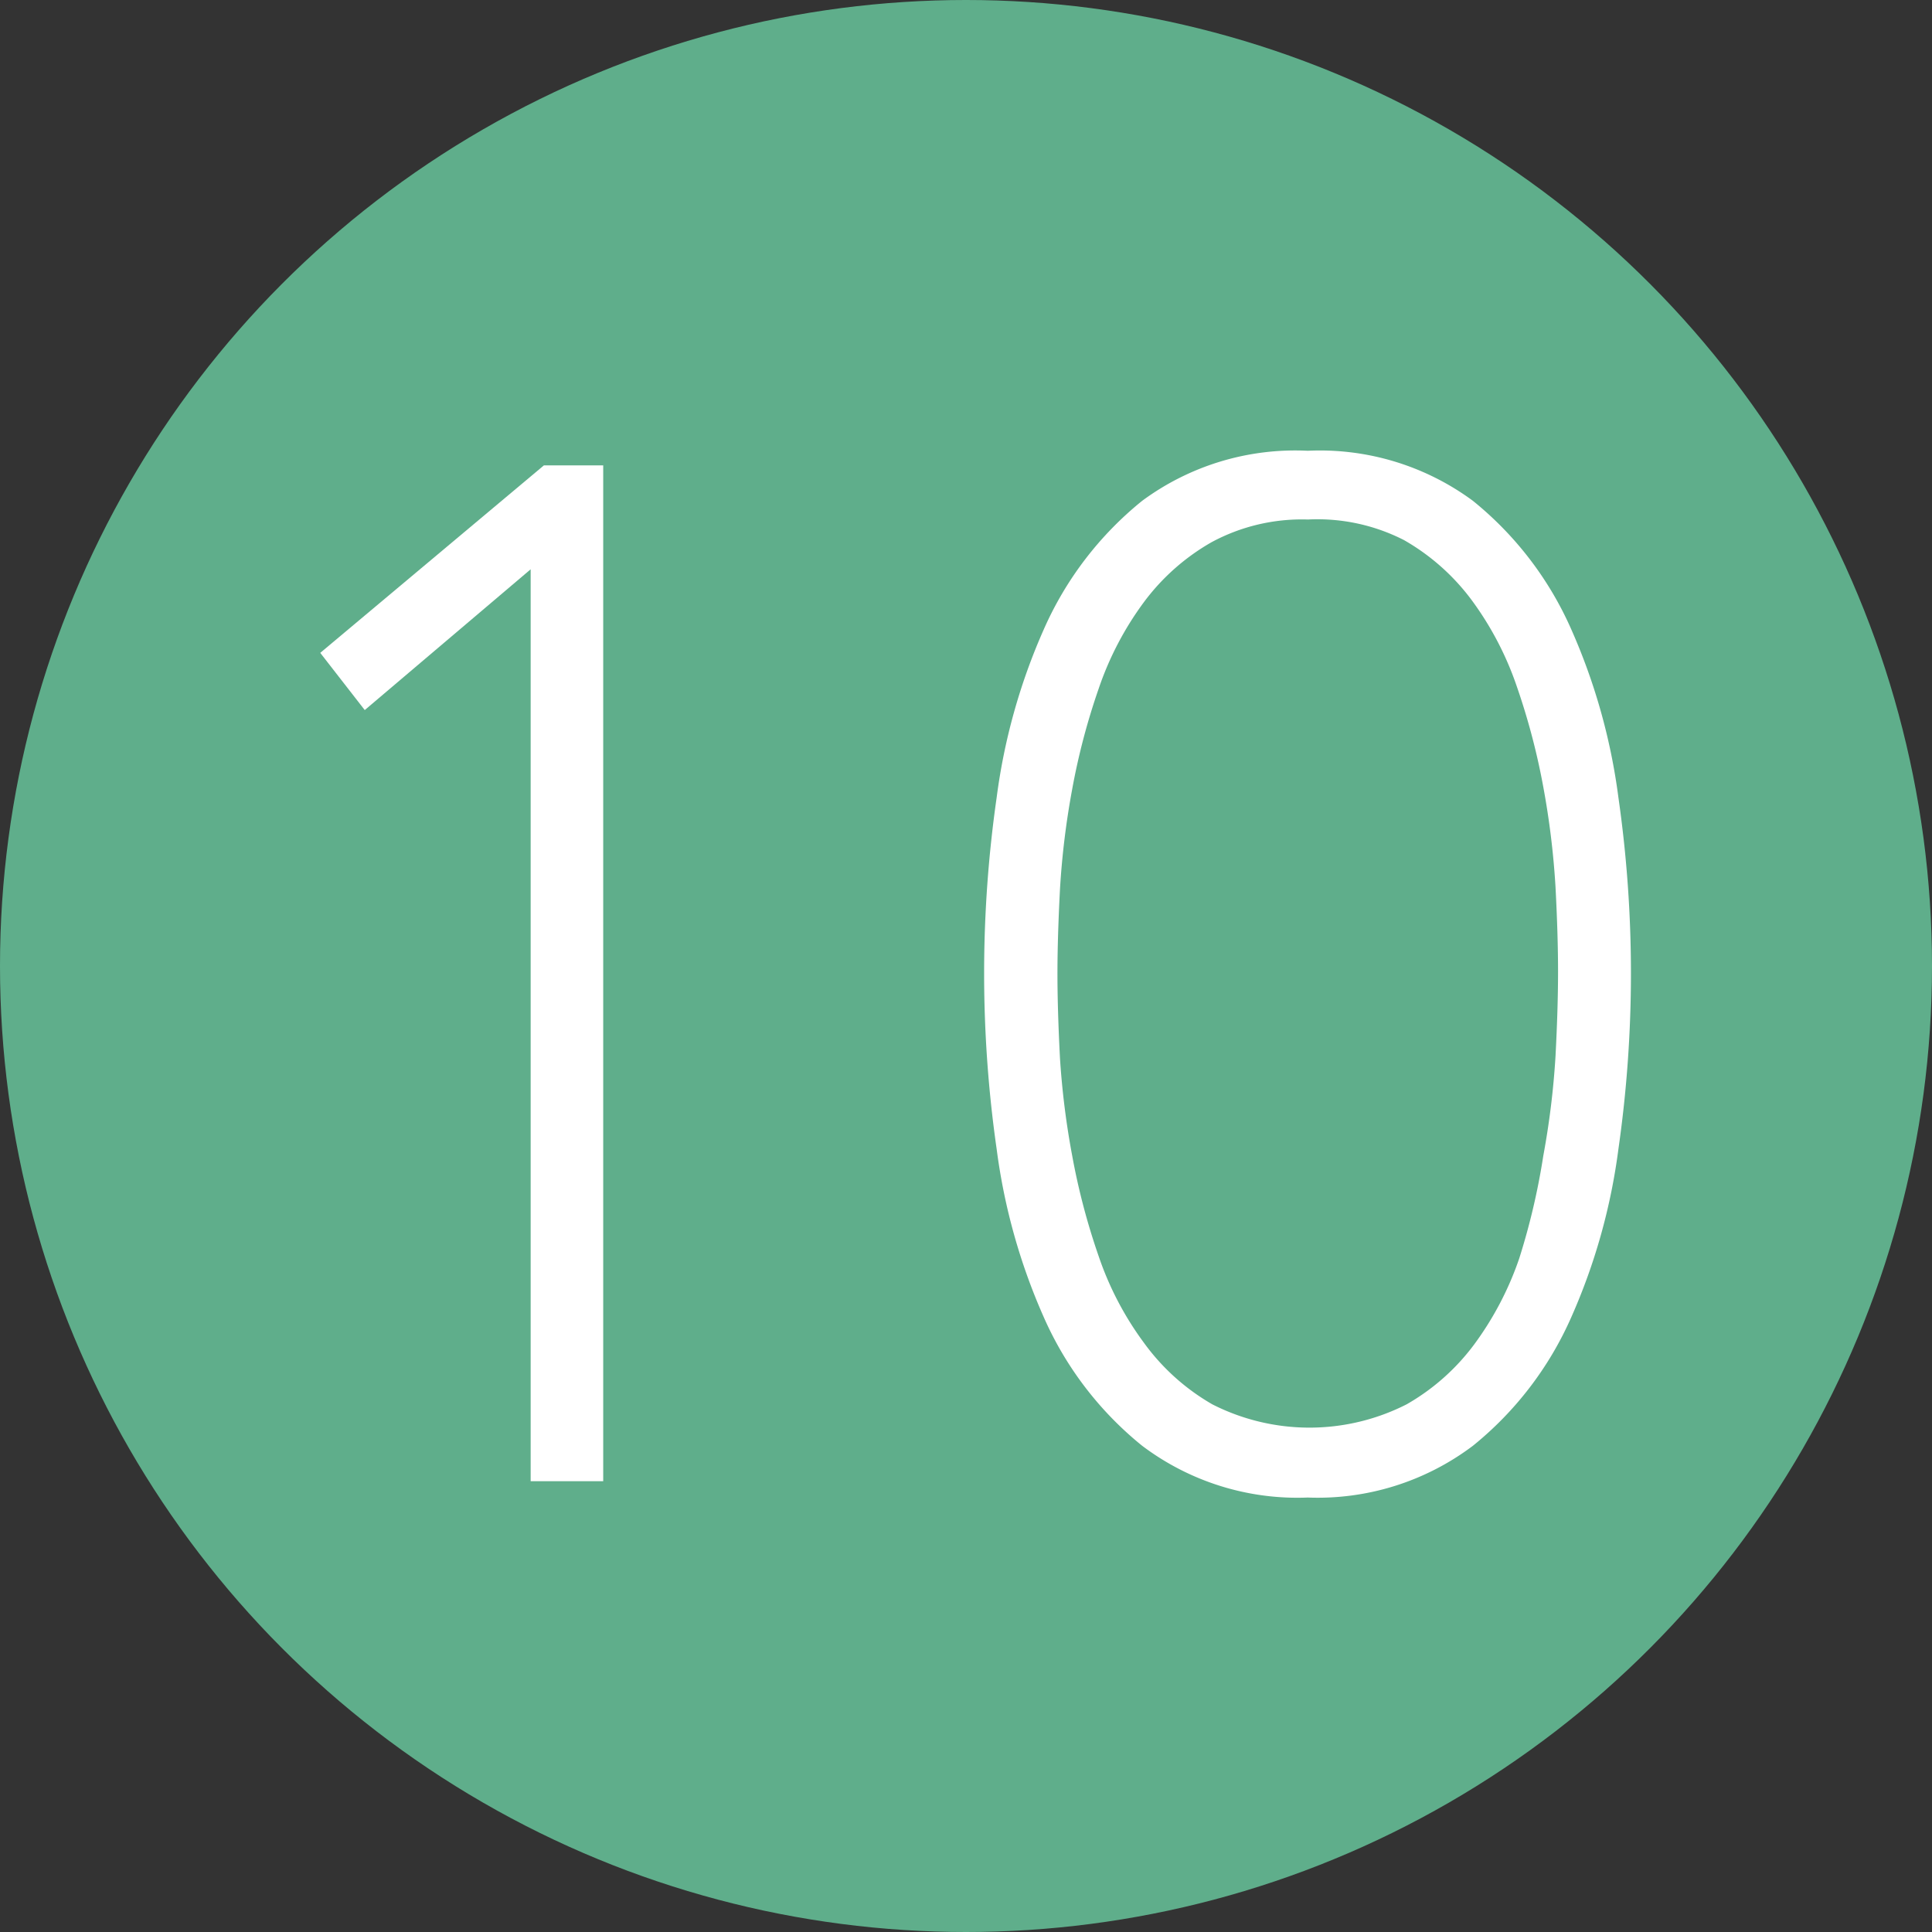
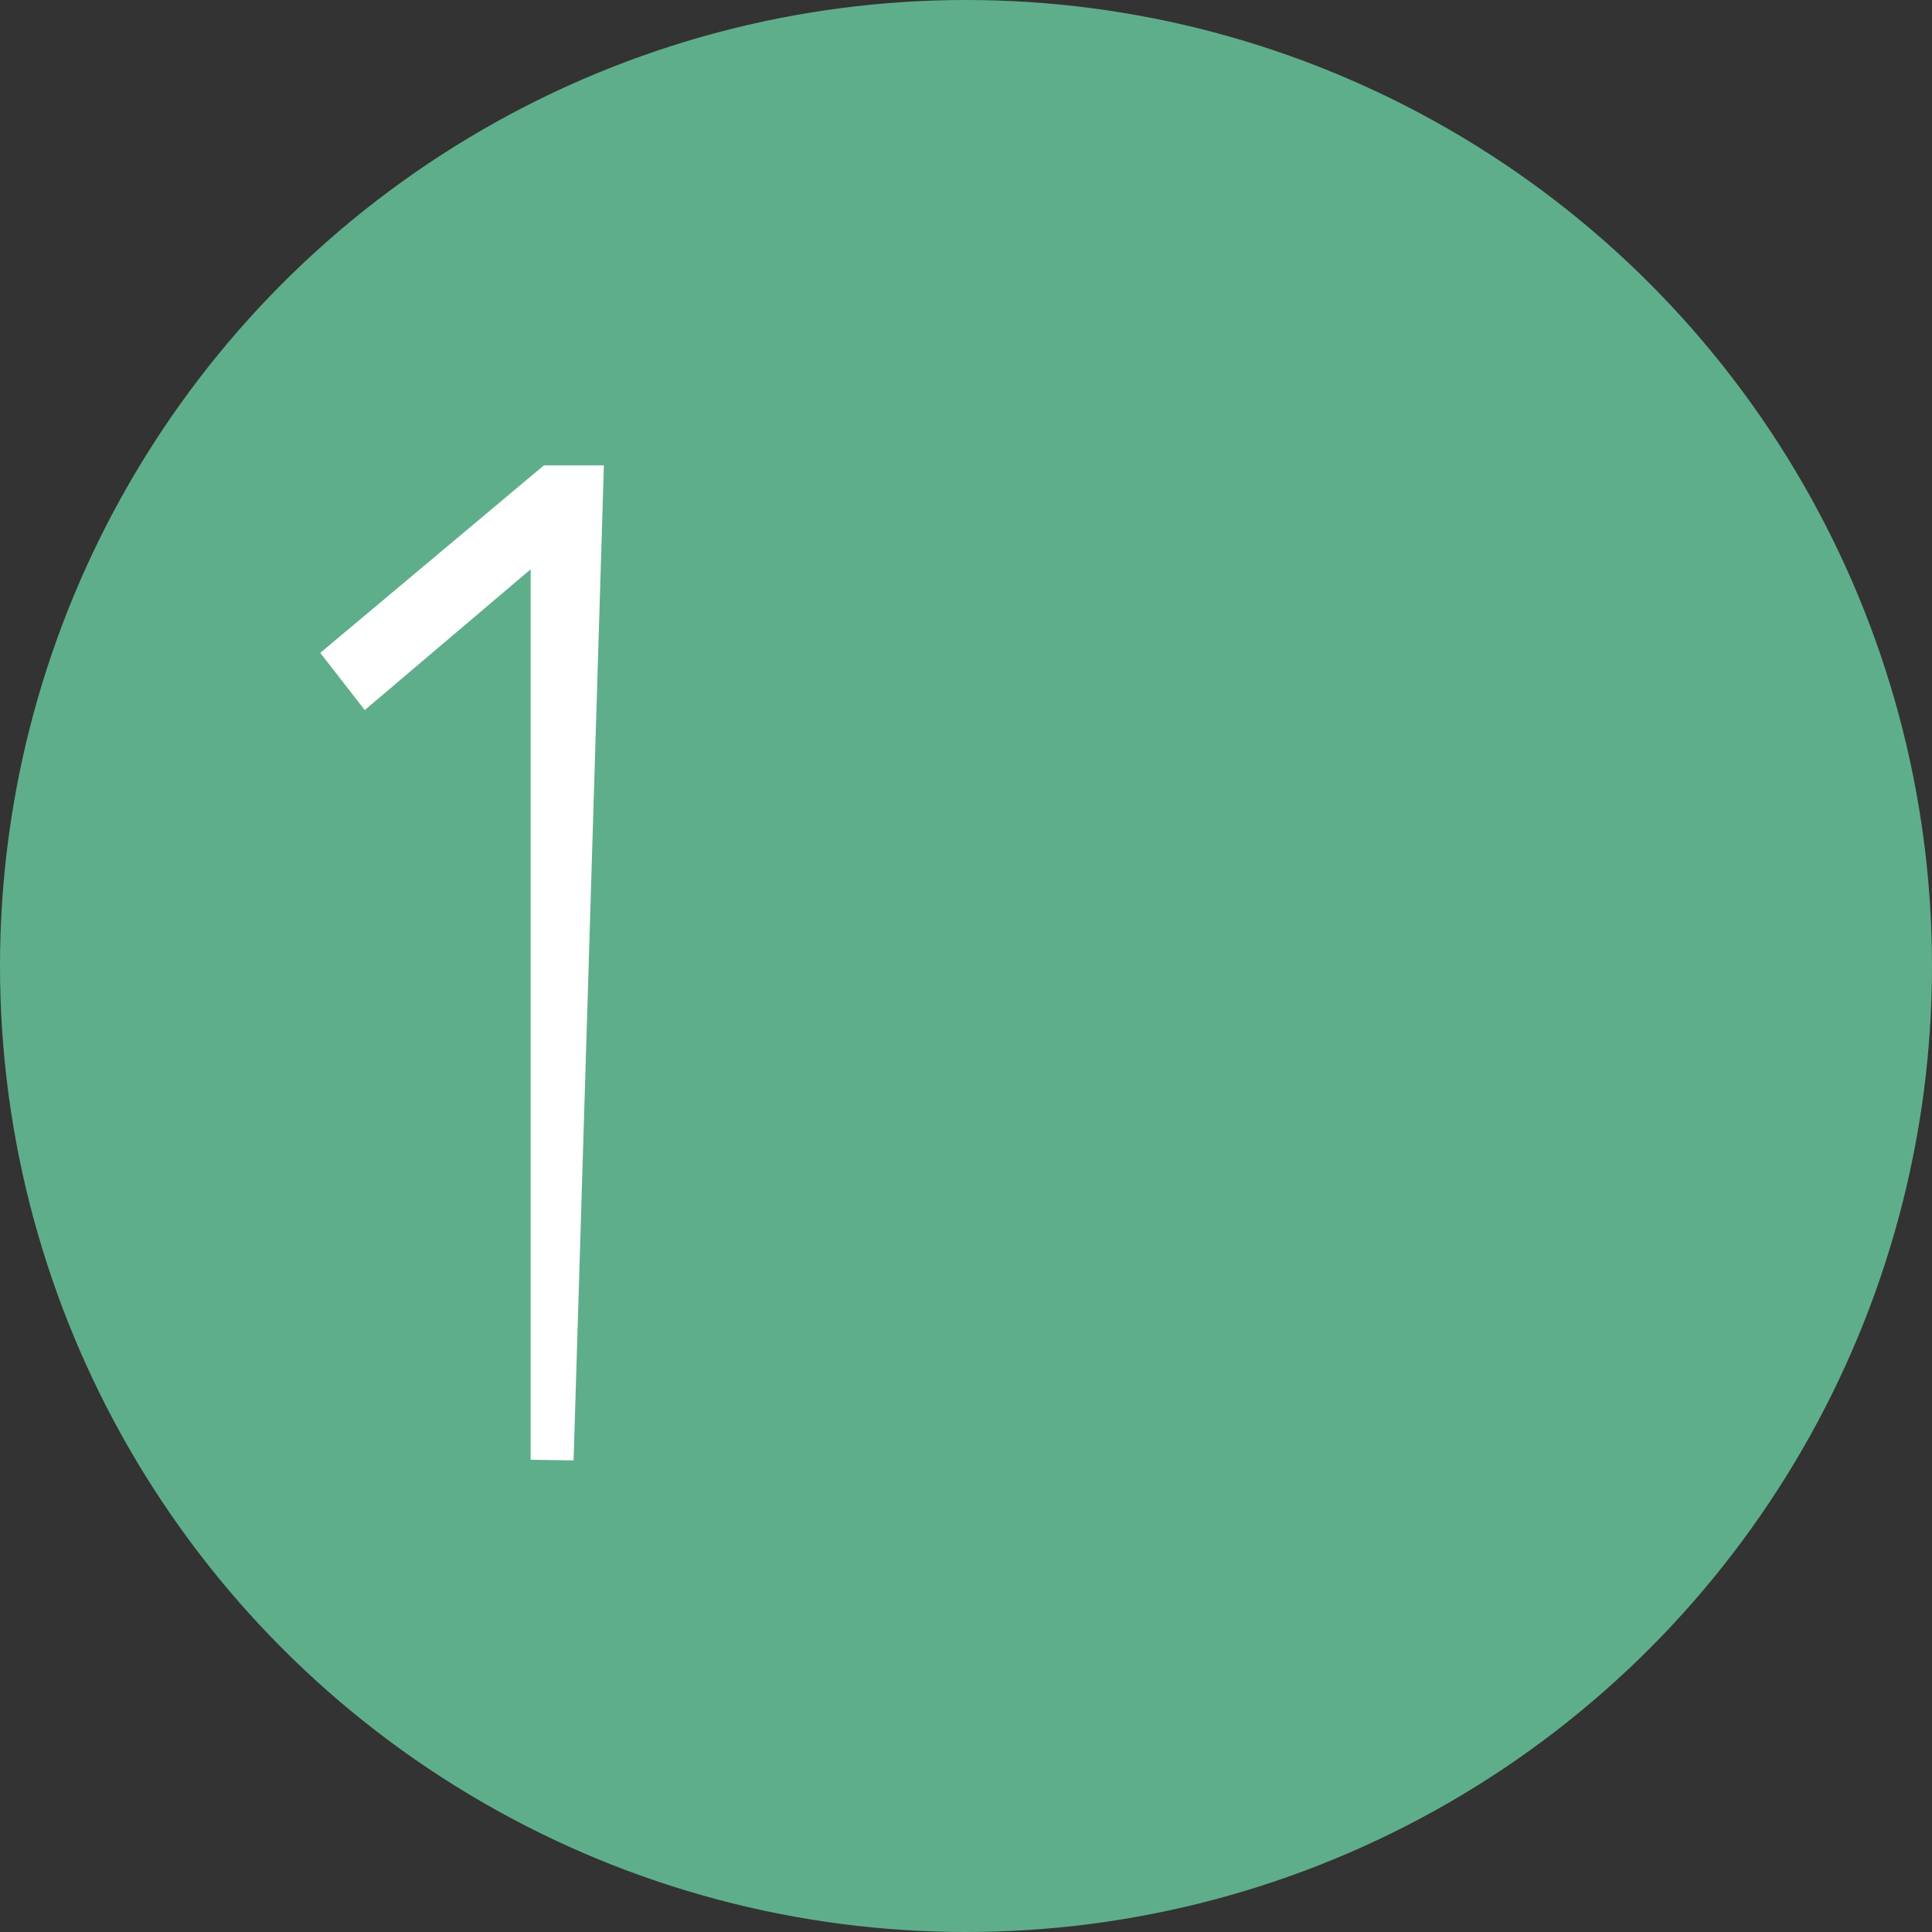
<svg xmlns="http://www.w3.org/2000/svg" viewBox="0 0 45 45">
  <rect x="0" y="0" width="45" height="45" fill="#333333" stroke="none" />
  <defs>
    <style>.cls-1{fill:#5fae8b;}.cls-2{fill:#fff;stroke:#fff;stroke-miterlimit:10;}</style>
  </defs>
  <title>icon10</title>
  <g id="レイヤー_2" data-name="レイヤー 2">
    <g id="contents">
      <circle class="cls-1" cx="22.5" cy="22.5" r="22.5" />
-       <path class="cls-2" d="M12.86,34V12.18L8.57,15.82l-.42-.54,4.7-3.94h.7V34Z" />
-       <path class="cls-2" d="M30.46,34.38a5.5,5.5,0,0,1-3.55-1.1,7.48,7.48,0,0,1-2.14-2.8,13.63,13.63,0,0,1-1.06-3.78,28.36,28.36,0,0,1,0-8.06,13.64,13.64,0,0,1,1.06-3.78,7.48,7.48,0,0,1,2.14-2.8A5.5,5.5,0,0,1,30.46,11,5.5,5.5,0,0,1,34,12.06a7.48,7.48,0,0,1,2.14,2.8,13.64,13.64,0,0,1,1.06,3.78,28.36,28.36,0,0,1,0,8.06,13.63,13.63,0,0,1-1.06,3.78A7.48,7.48,0,0,1,34,33.28,5.5,5.5,0,0,1,30.46,34.38Zm0-22.78a4.93,4.93,0,0,0-2.48.59,5.62,5.62,0,0,0-1.74,1.54,7.86,7.86,0,0,0-1.12,2.14,16.23,16.23,0,0,0-.64,2.43,19.27,19.27,0,0,0-.29,2.38q-.06,1.15-.06,2t.06,2A19.26,19.26,0,0,0,24.48,27a16.24,16.24,0,0,0,.64,2.43,7.86,7.86,0,0,0,1.12,2.14A5.61,5.61,0,0,0,28,33.15a5.49,5.49,0,0,0,5,0,5.62,5.62,0,0,0,1.74-1.54,7.9,7.9,0,0,0,1.12-2.14A16.42,16.42,0,0,0,36.44,27a19.45,19.45,0,0,0,.29-2.37q.06-1.14.06-2t-.06-2a19.46,19.46,0,0,0-.29-2.38,16.4,16.4,0,0,0-.64-2.43,7.9,7.9,0,0,0-1.12-2.14,5.63,5.63,0,0,0-1.74-1.54A4.93,4.93,0,0,0,30.46,11.6Z" />
+       <path class="cls-2" d="M12.86,34V12.18L8.57,15.82l-.42-.54,4.7-3.94h.7Z" />
    </g>
  </g>
</svg>